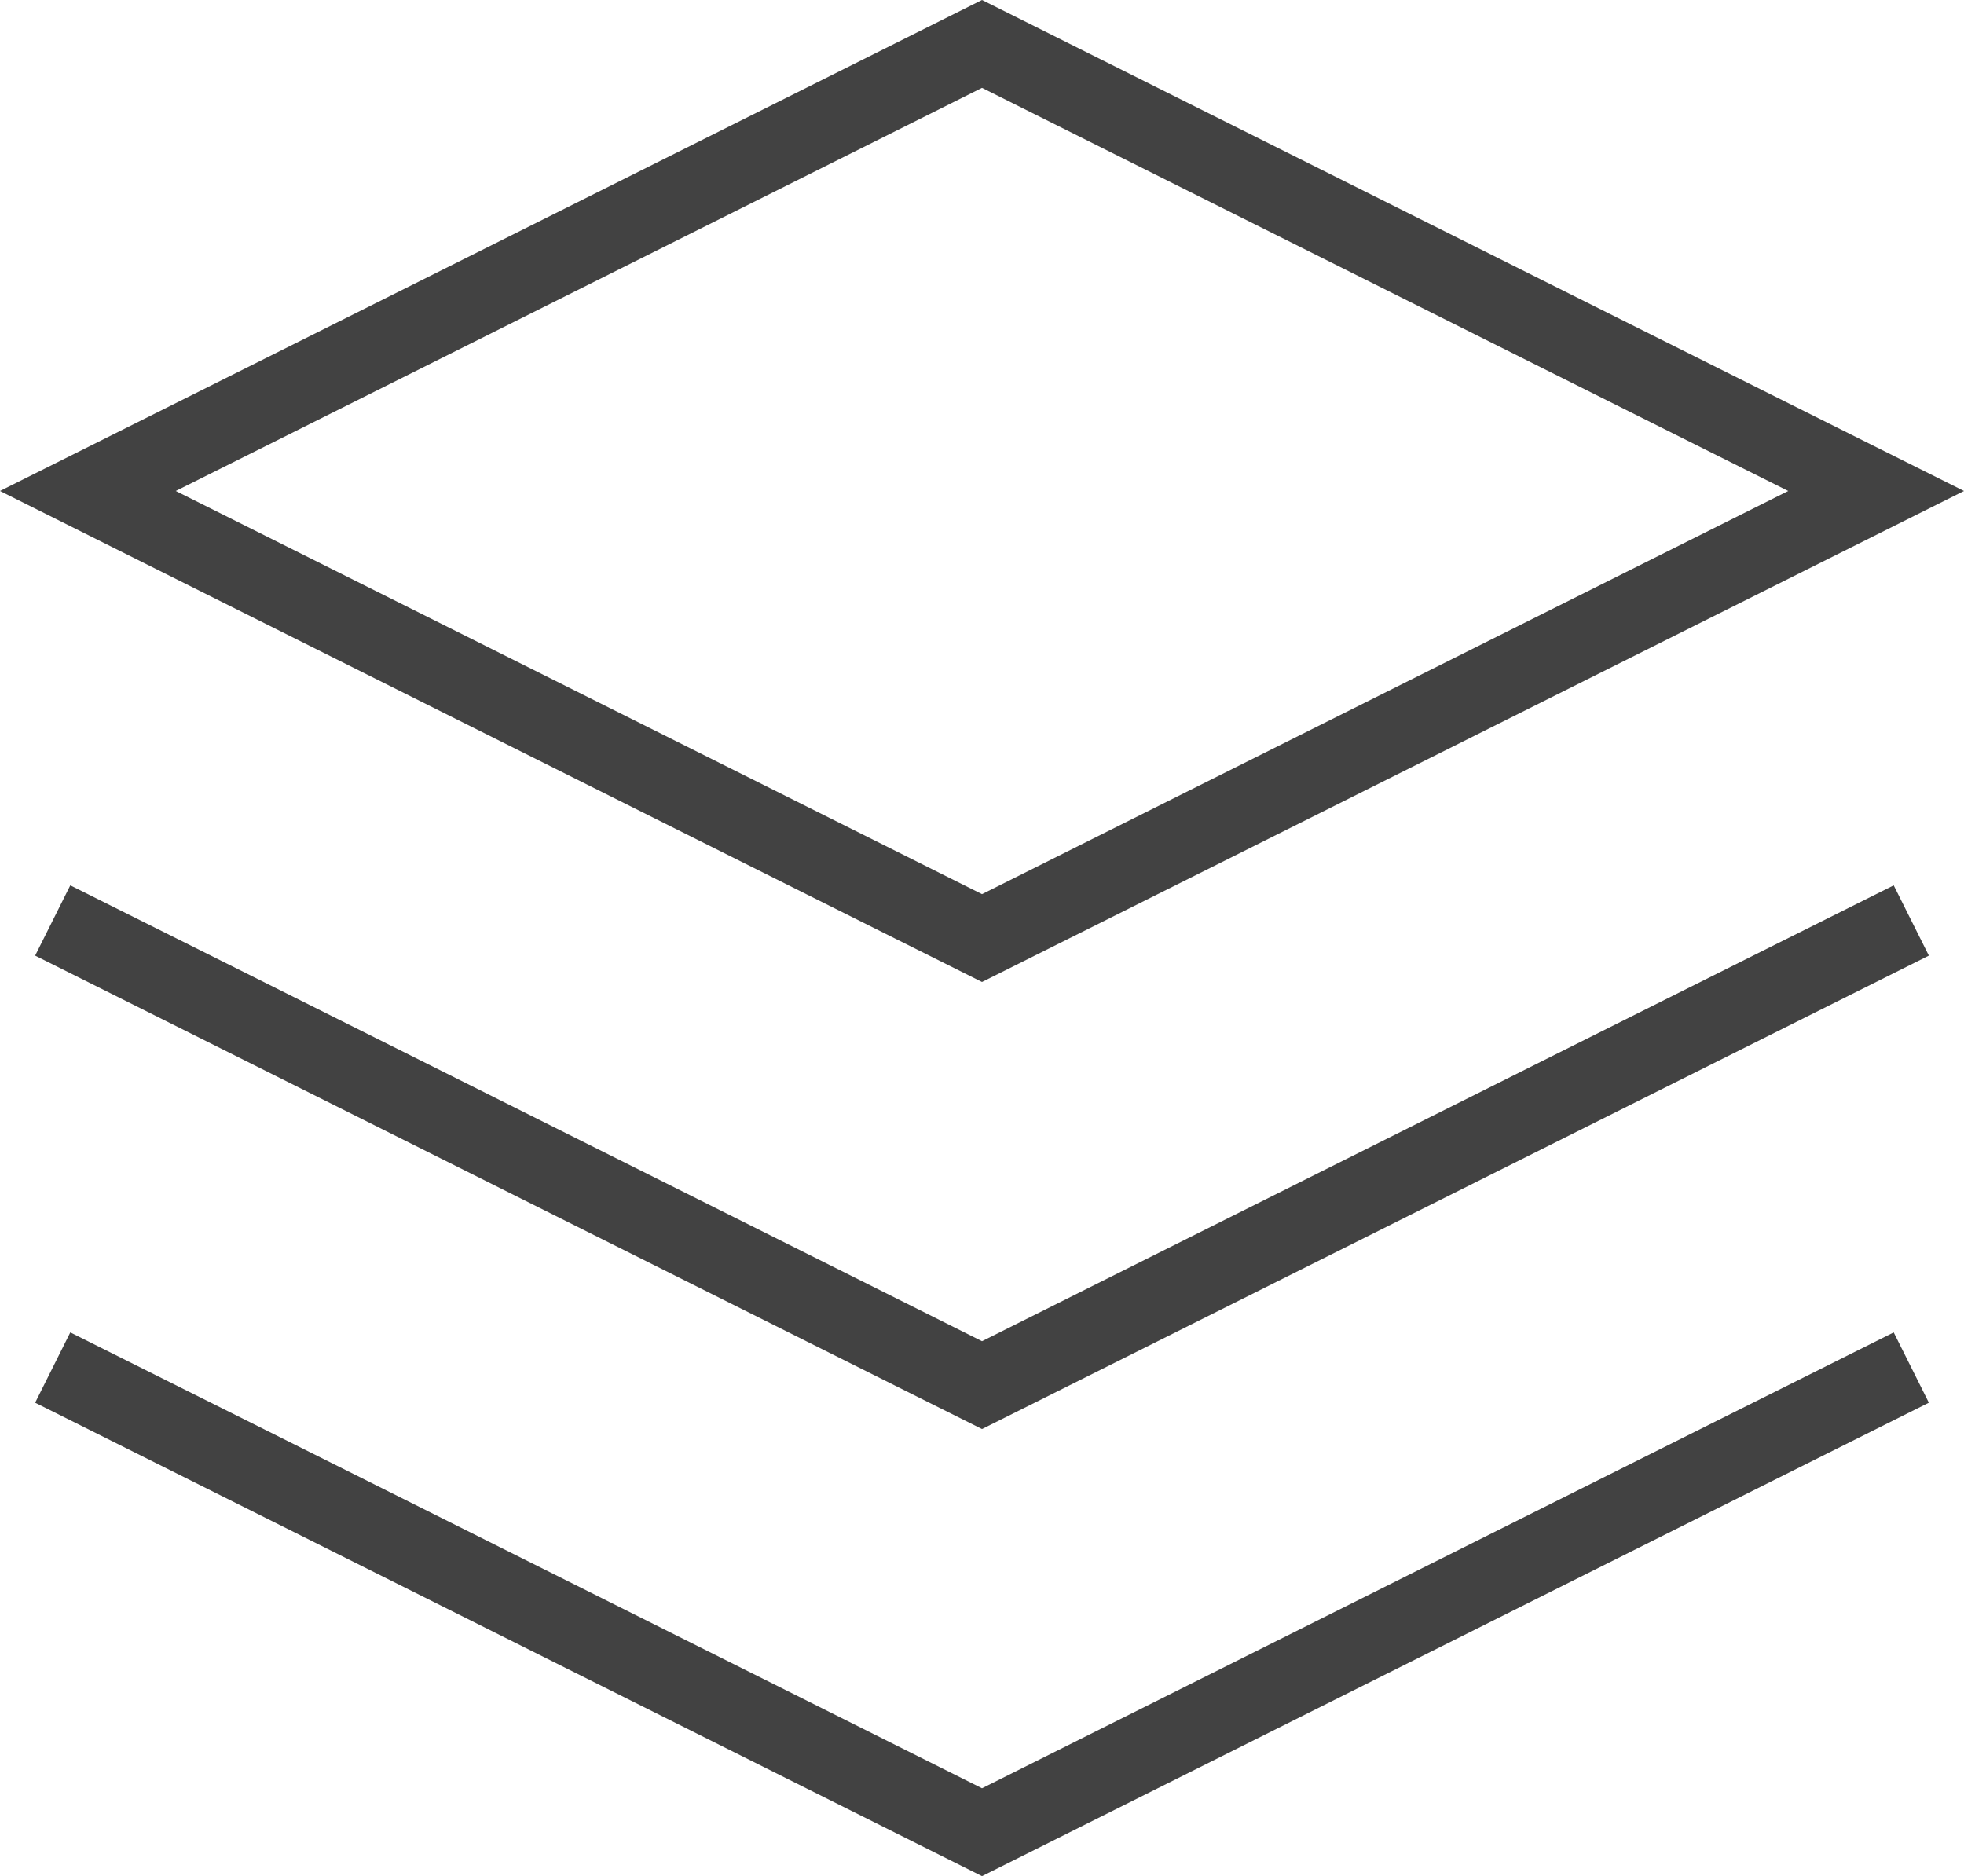
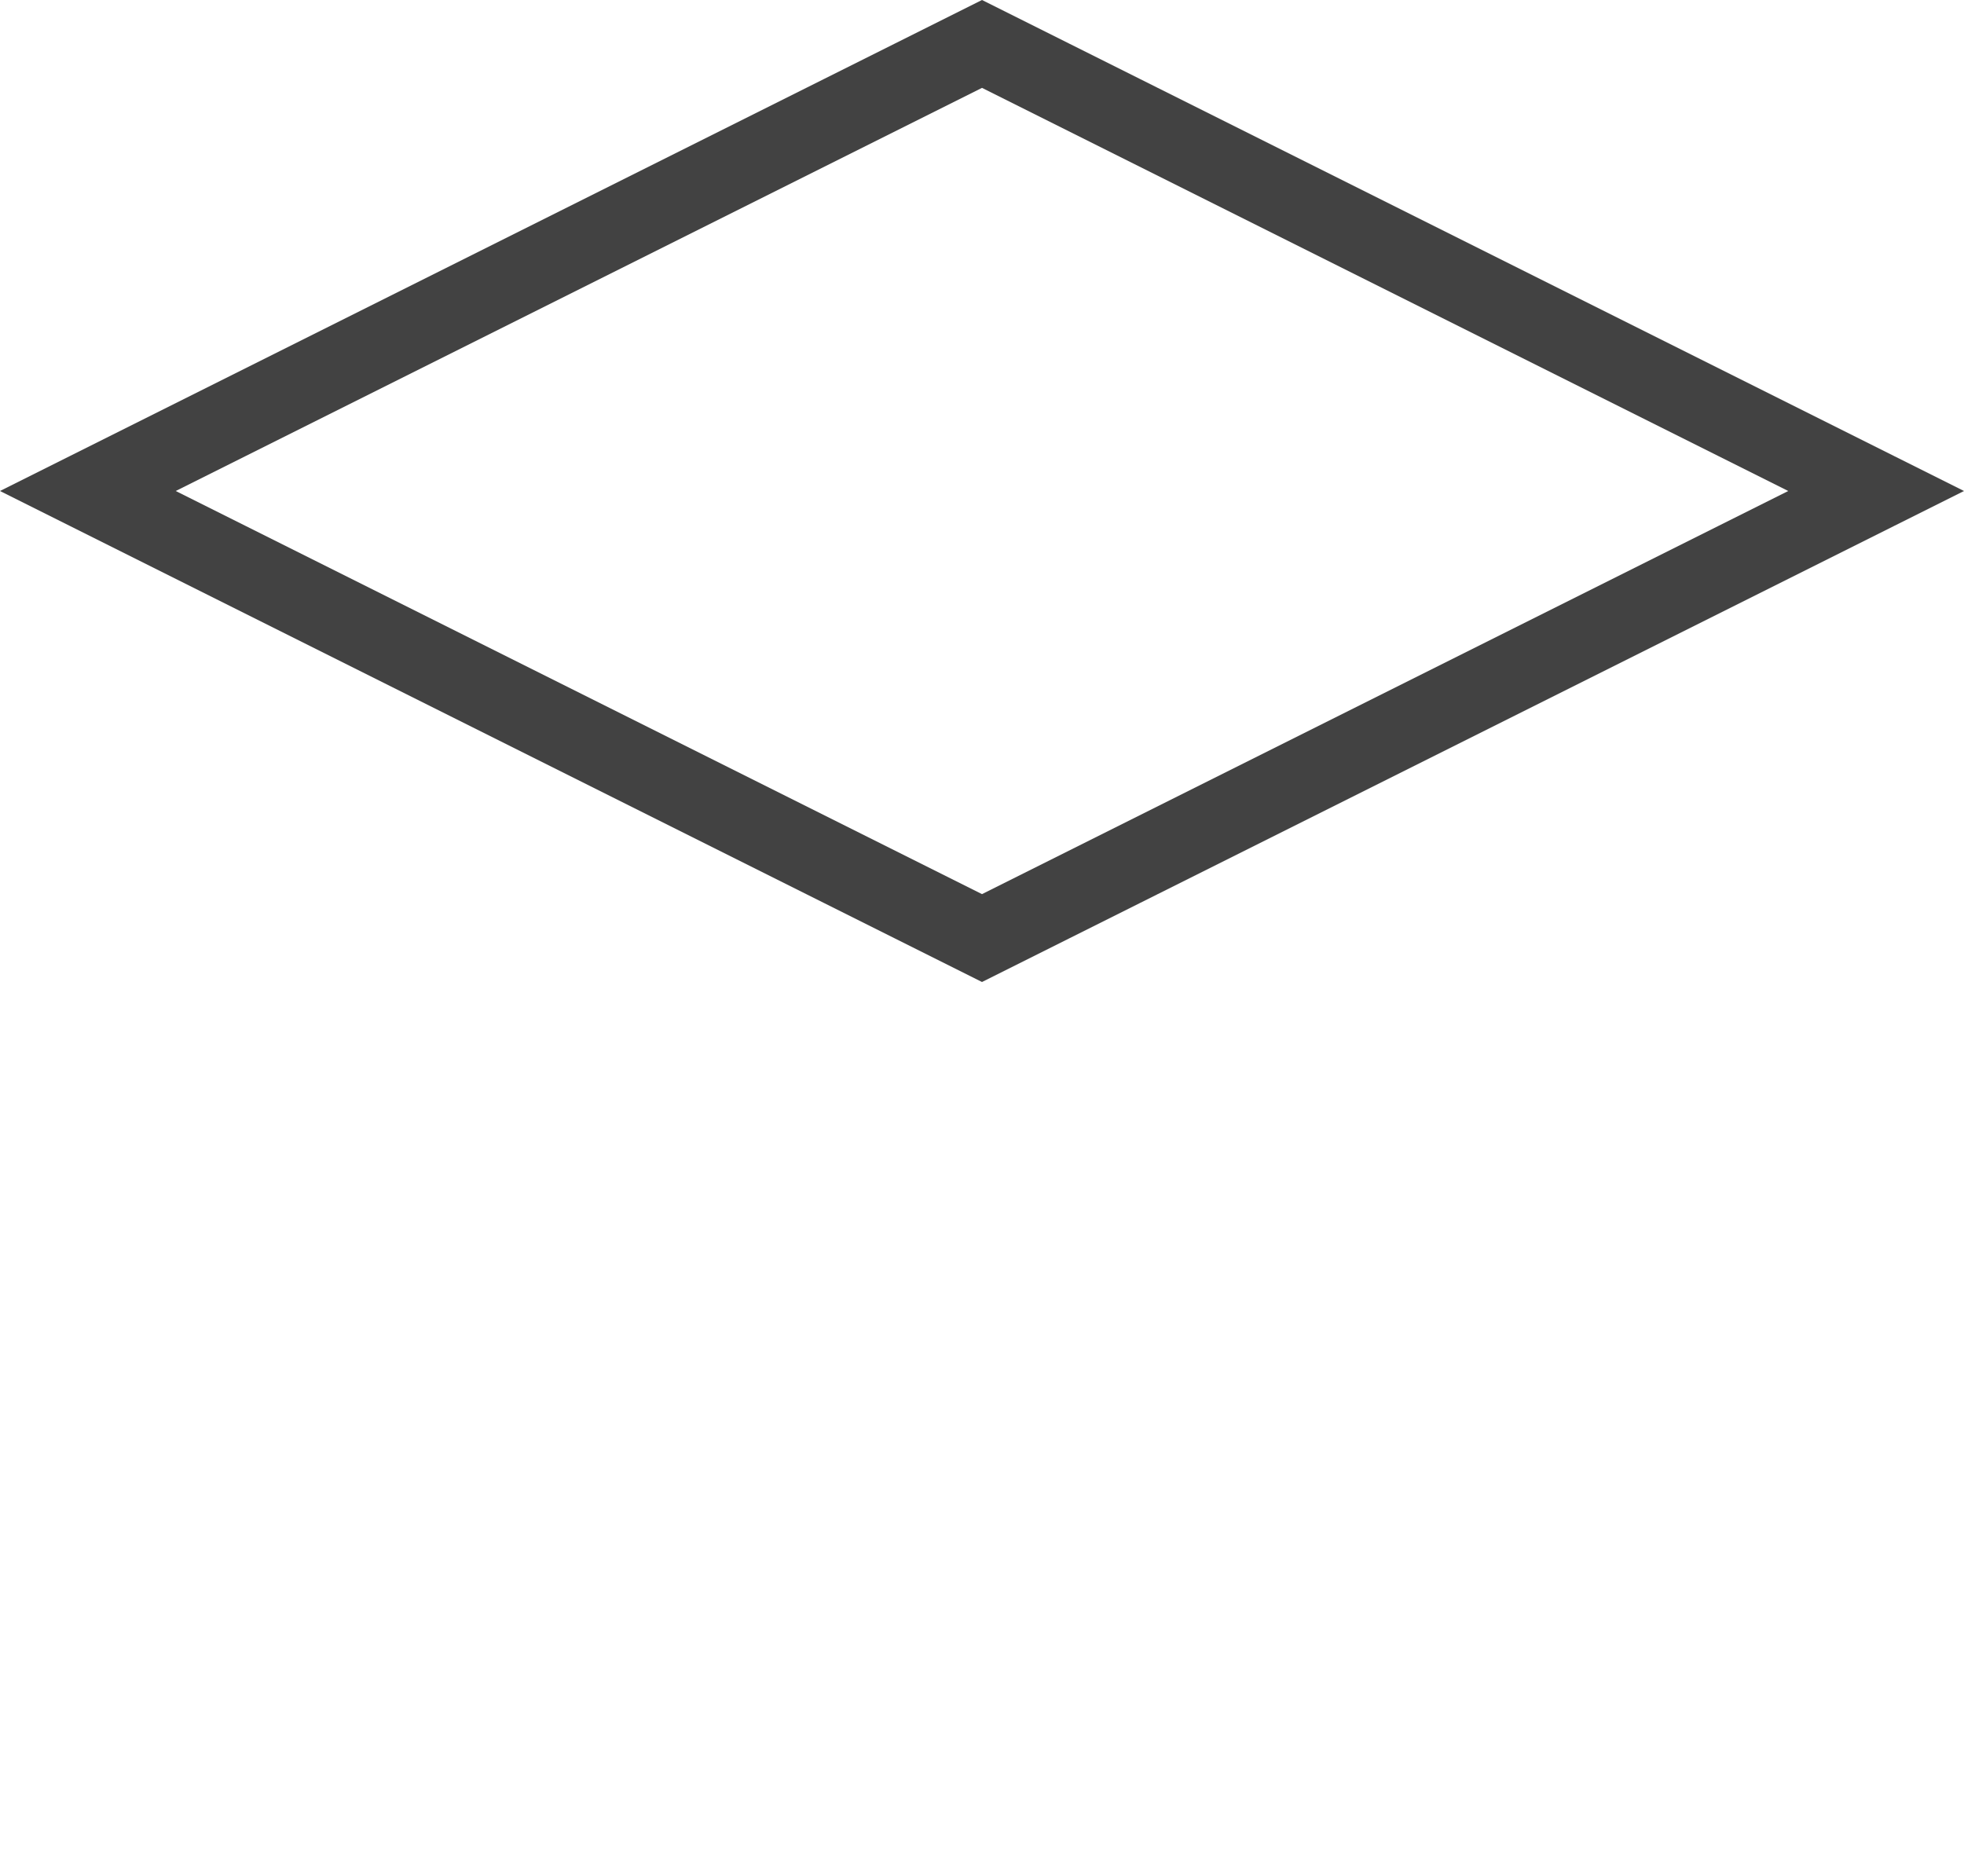
<svg xmlns="http://www.w3.org/2000/svg" width="99.944" height="95.472" viewBox="0 0 99.944 95.472">
  <defs>
    <style>.a{fill:rgba(0,0,0,0);stroke:#424242;stroke-linecap:square;stroke-width:4px;}</style>
  </defs>
  <g transform="translate(-3.528 -5.764)">
    <path class="a" d="M53.5,8,99,30.75,53.5,53.5,8,30.75Z" />
-     <path class="a" d="M99,24,53.5,46.75,8,24" transform="translate(0 29.5)" />
-     <path class="a" d="M99,32,53.5,54.75,8,32" transform="translate(0 44.25)" />
  </g>
</svg>